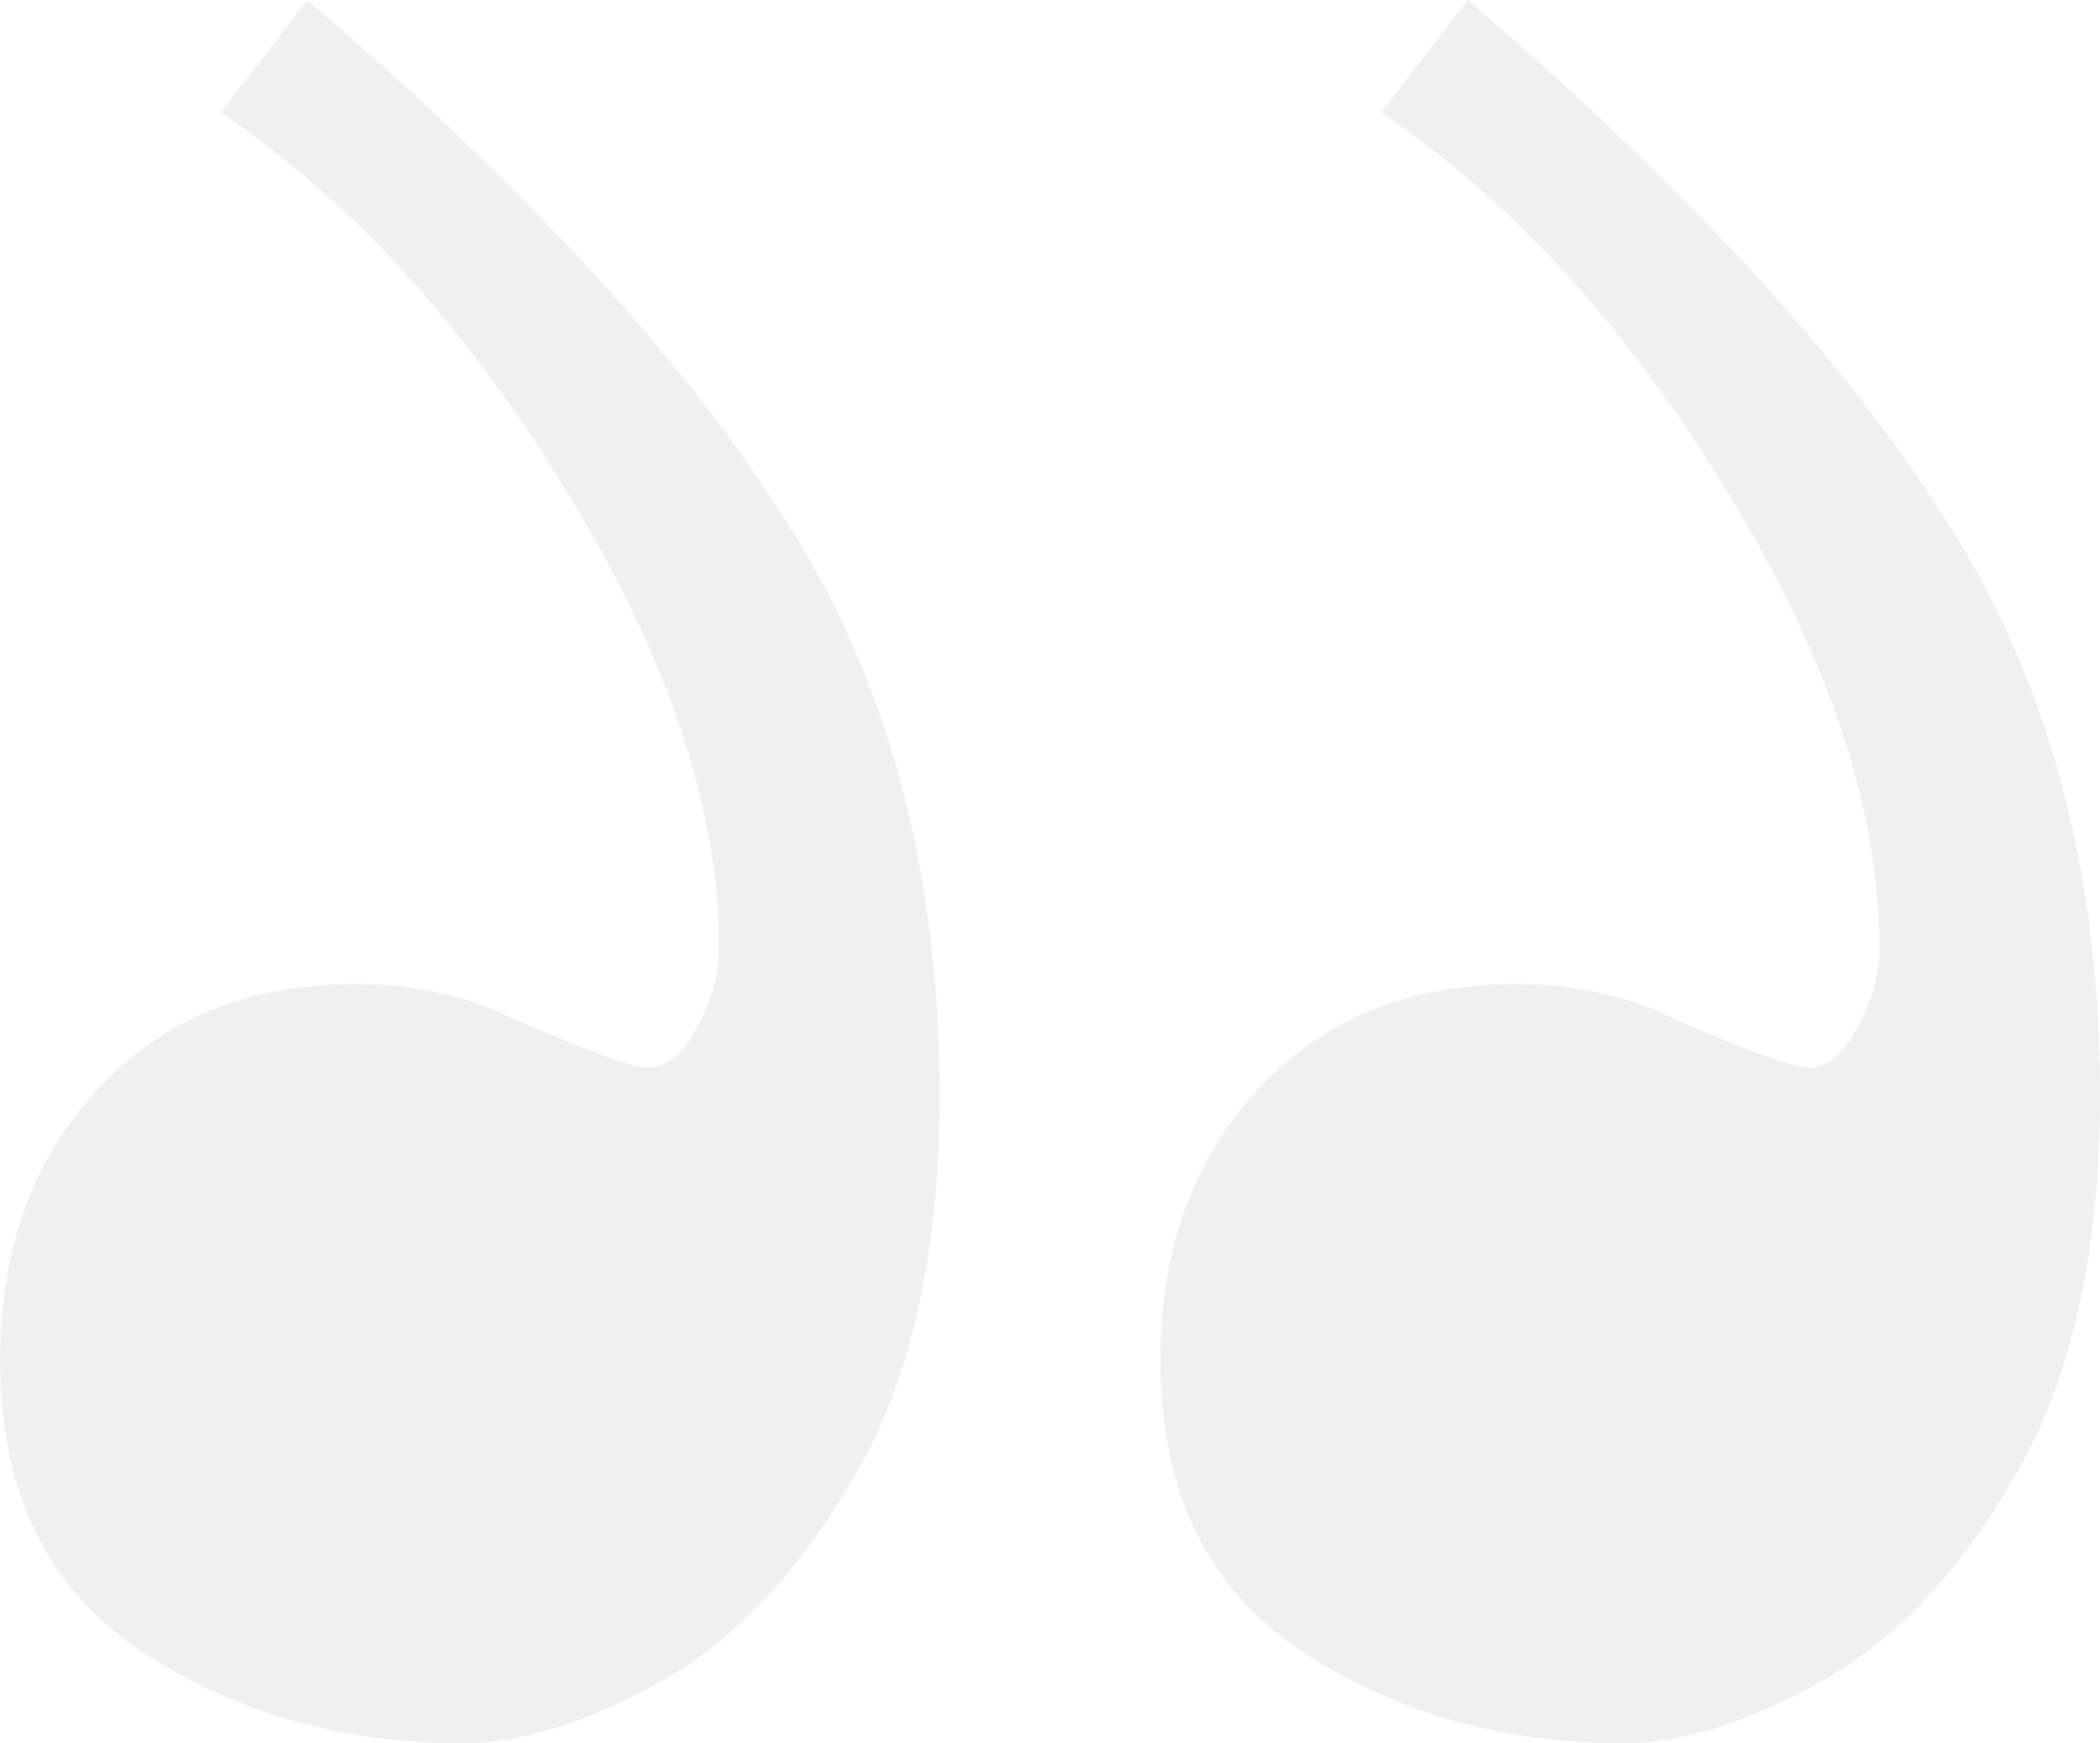
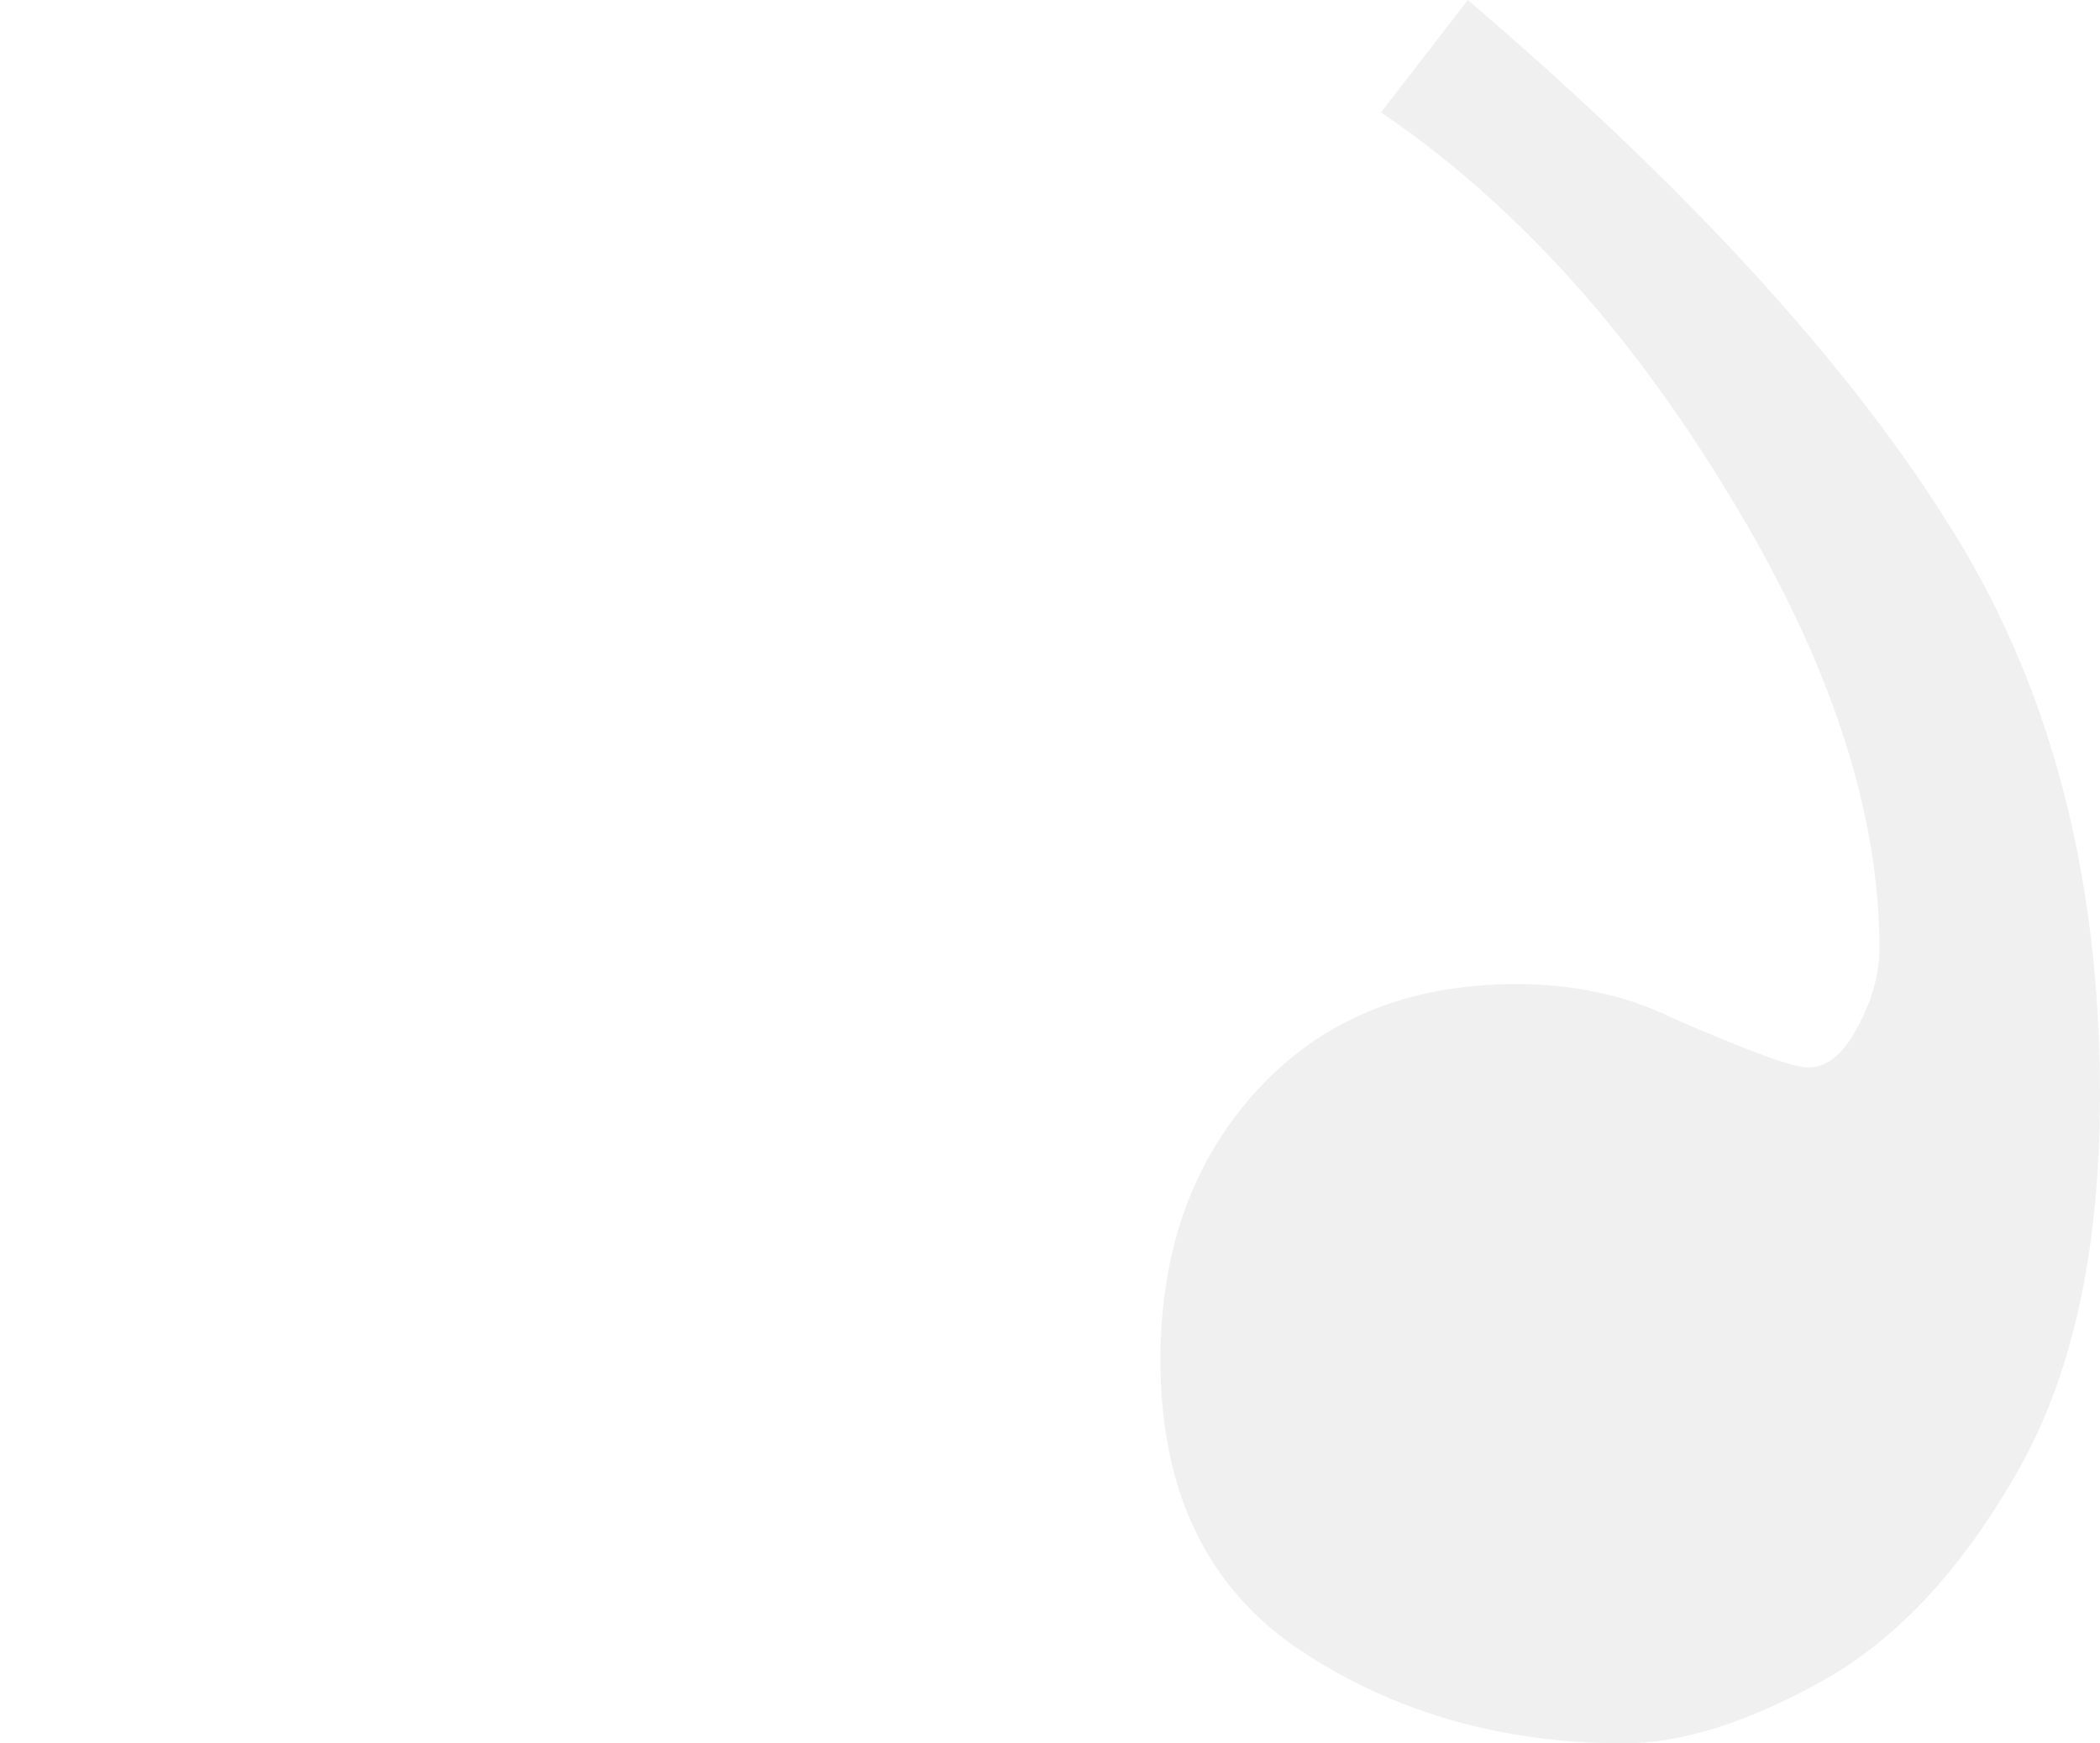
<svg xmlns="http://www.w3.org/2000/svg" width="53" height="44" viewBox="0 0 53 44" fill="none">
  <g opacity="0.25">
-     <path d="M7.758 -1.23087e-06L5.567 2.836C8.898 5.099 11.82 8.307 14.333 12.461C16.875 16.615 18.146 20.439 18.146 23.934C18.146 24.592 17.956 25.266 17.577 25.953C17.226 26.612 16.817 26.941 16.349 26.941C15.97 26.941 14.83 26.526 12.931 25.695C11.762 25.122 10.447 24.836 8.986 24.836C6.268 24.836 4.091 25.724 2.455 27.5C0.818 29.276 0 31.553 0 34.332C0 37.626 1.169 40.061 3.507 41.637C5.873 43.212 8.606 44 11.703 44C13.135 44 14.786 43.484 16.656 42.453C18.526 41.422 20.163 39.689 21.565 37.254C22.997 34.819 23.713 31.611 23.713 27.629C23.713 21.986 22.413 17.145 19.812 13.105C17.241 9.038 13.223 4.669 7.758 -1.23087e-06Z" fill="#C5C5C5" />
    <path d="M37.045 -1.23087e-06L34.853 2.836C38.185 5.099 41.107 8.307 43.62 12.461C46.162 16.615 47.433 20.439 47.433 23.934C47.433 24.592 47.243 25.266 46.864 25.953C46.513 26.612 46.104 26.941 45.636 26.941C45.256 26.941 44.117 26.526 42.217 25.695C41.048 25.122 39.733 24.836 38.272 24.836C35.555 24.836 33.378 25.724 31.741 27.5C30.105 29.276 29.287 31.553 29.287 34.332C29.287 37.626 30.456 40.061 32.793 41.637C35.16 43.212 37.892 44 40.99 44C42.422 44 44.073 43.484 45.943 42.453C47.813 41.422 49.45 39.689 50.852 37.254C52.284 34.819 53 31.611 53 27.629C53 21.986 51.7 17.145 49.099 13.105C46.528 9.038 42.51 4.669 37.045 -1.23087e-06Z" fill="#C5C5C5" />
  </g>
</svg>